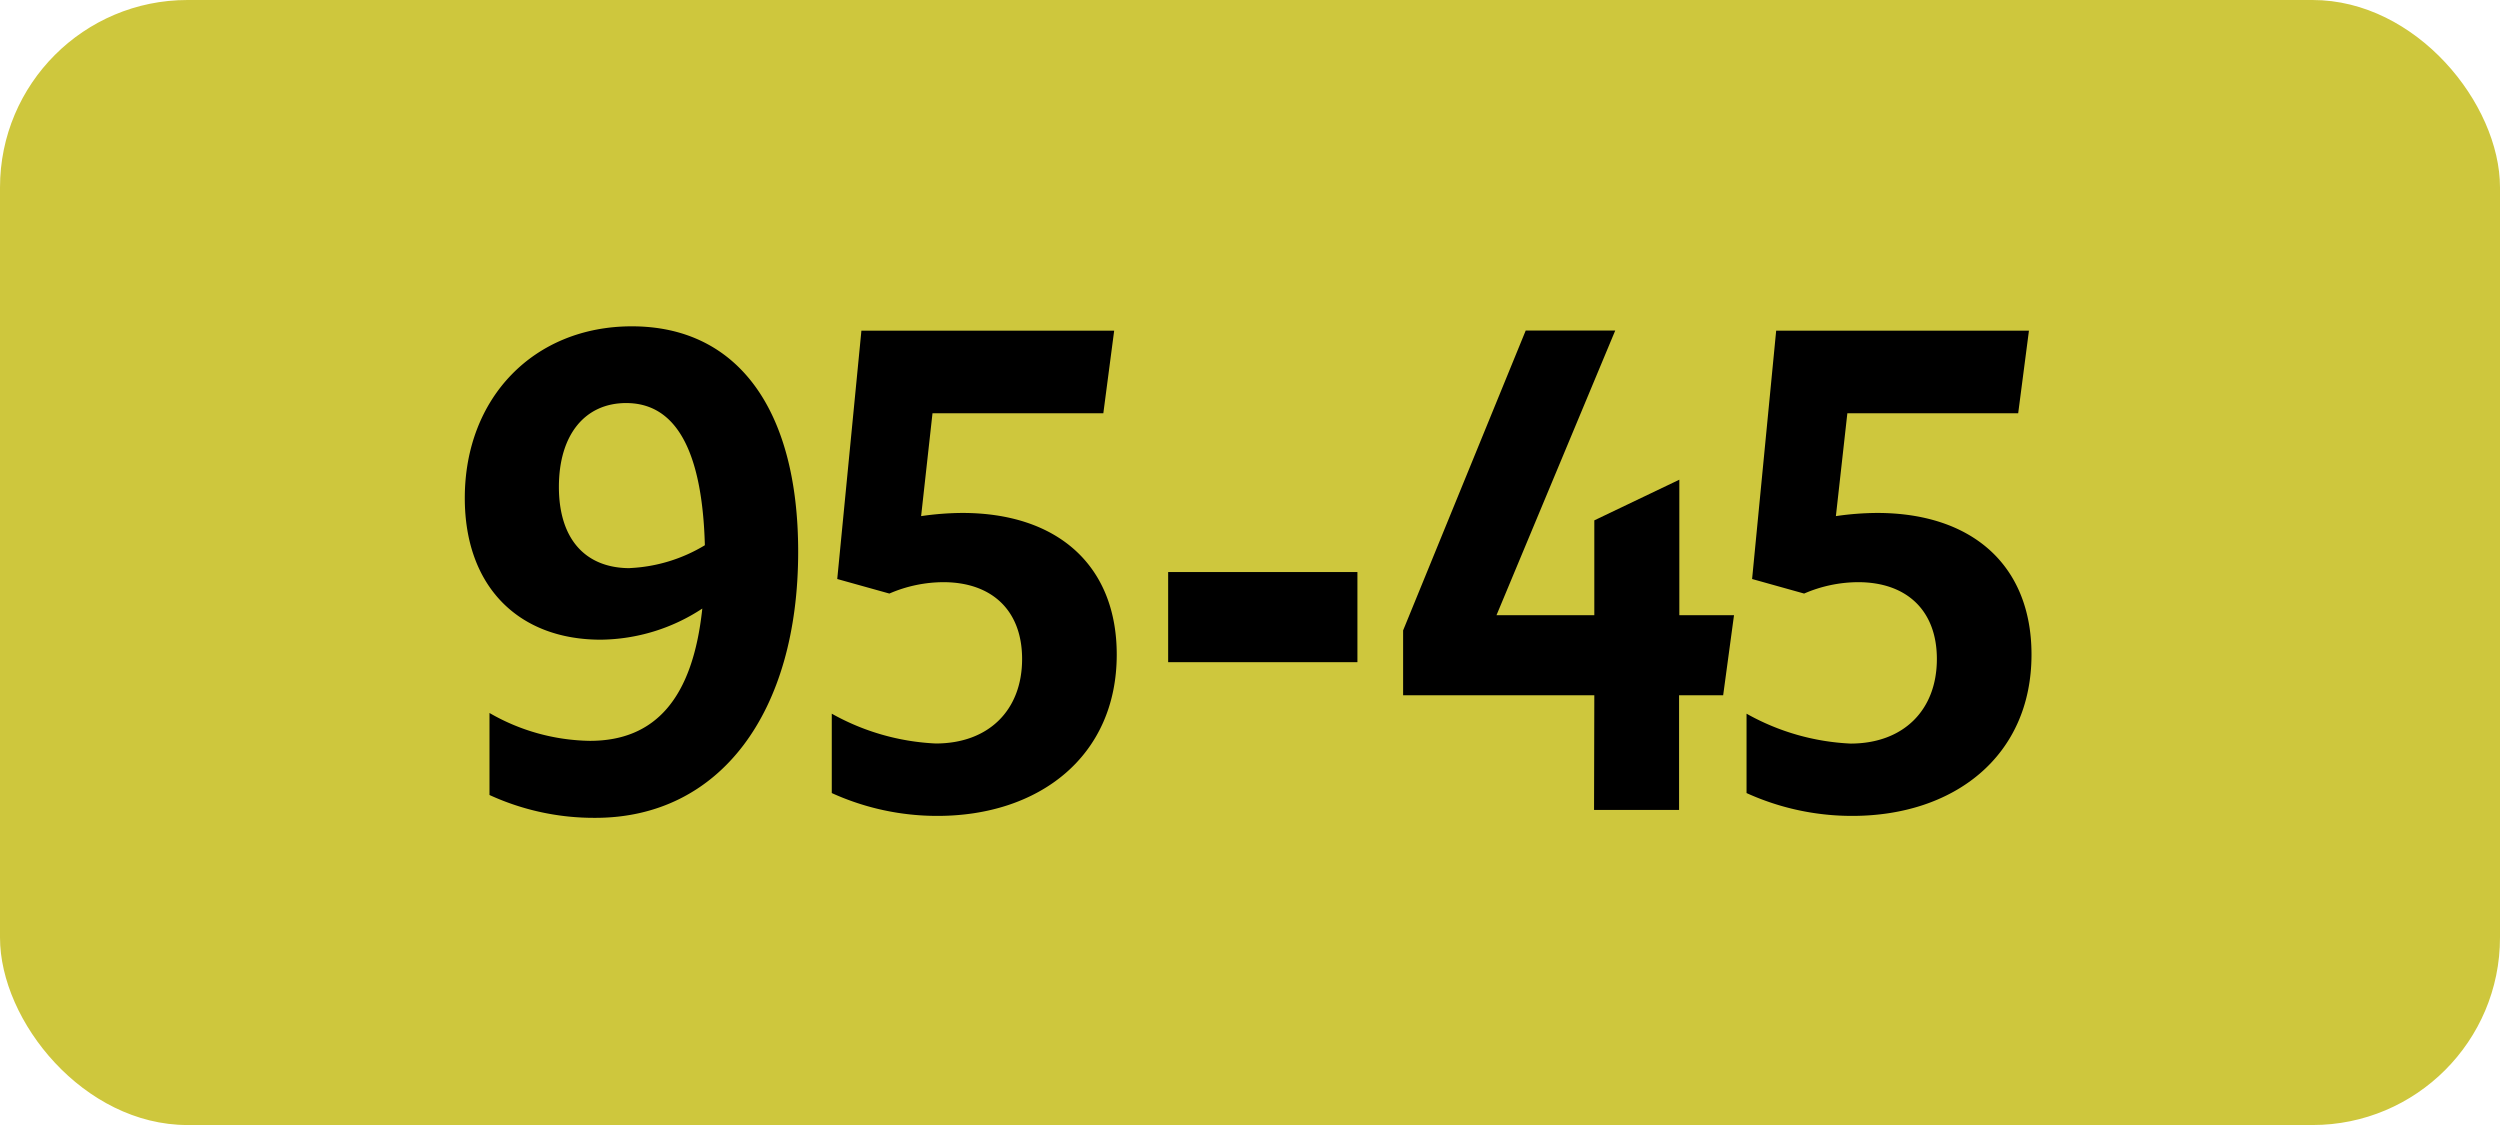
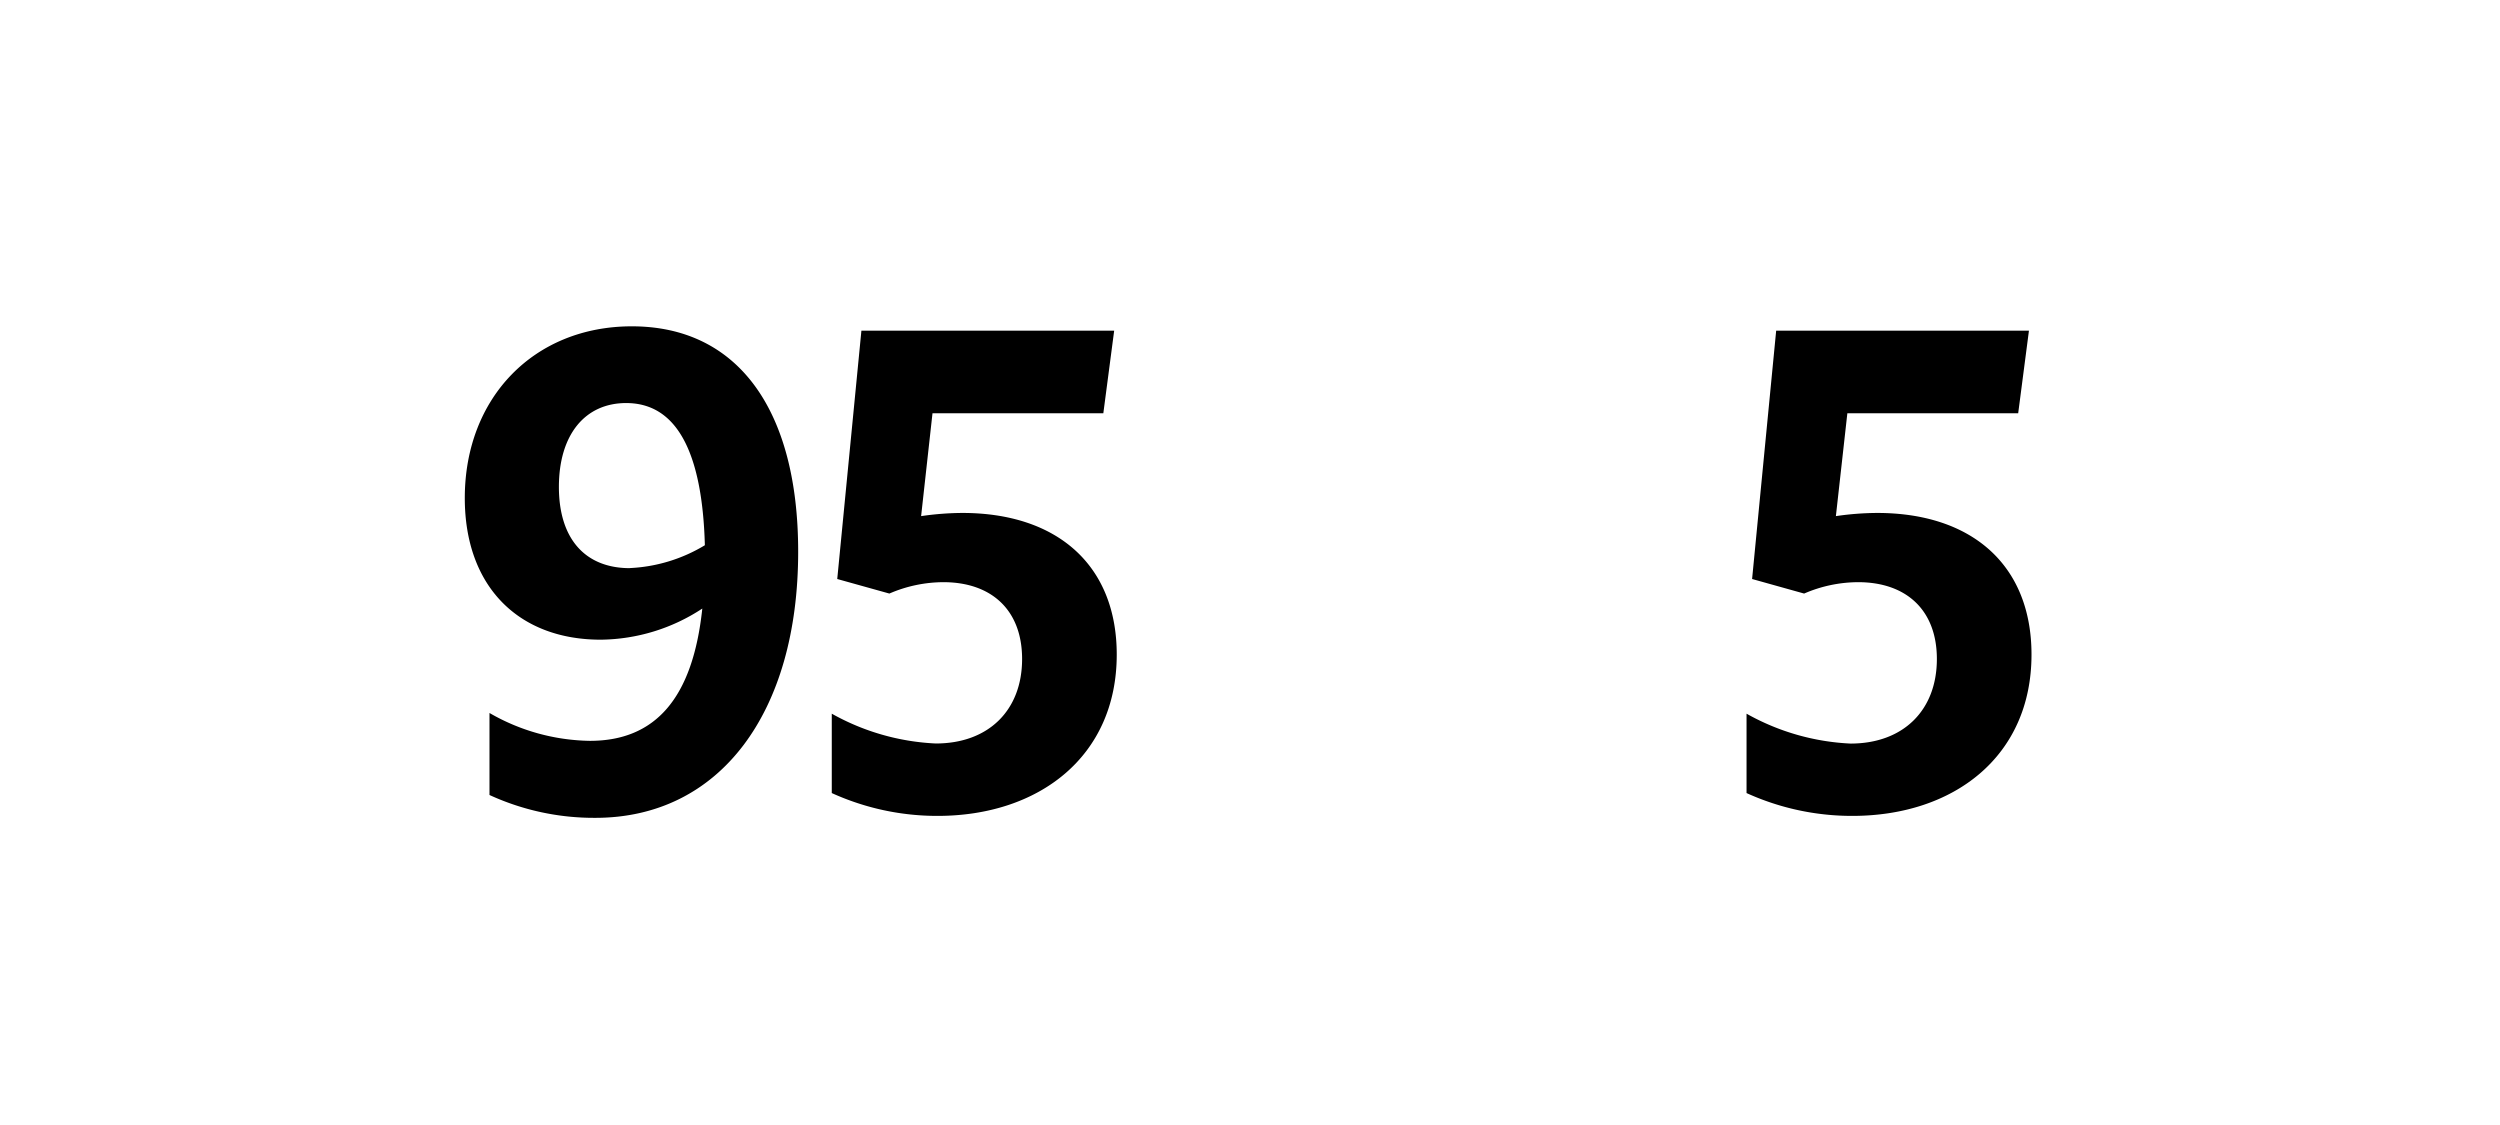
<svg xmlns="http://www.w3.org/2000/svg" viewBox="0 0 283.46 127.56">
  <defs>
    <style>.cls-1{fill:#cec73d;}</style>
  </defs>
  <g id="Calque_2" data-name="Calque 2">
    <g id="Calque_1-2" data-name="Calque 1">
      <g id="Calque_2-2" data-name="Calque 2">
        <g id="Calque_1-2-2" data-name="Calque 1-2">
-           <rect class="cls-1" width="283.46" height="127.56" rx="21.26" />
          <path d="M66.88,84c7.42,0,11.67-4.81,12.75-15a21.28,21.28,0,0,1-11.52,3.53c-9.29,0-15.41-6-15.41-16.06C52.7,45.09,60.55,37,71.64,37c12,0,18.86,9.43,18.86,25.56,0,18.22-8.85,30.17-23,30.17a28.39,28.39,0,0,1-12-2.59V80.84A23.36,23.36,0,0,0,66.88,84Zm4.54-19.59a18,18,0,0,0,8.5-2.59C79.63,51.18,76.68,45.7,71,45.7c-4.68,0-7.63,3.6-7.63,9.51s3,9.21,8.05,9.21Z" />
          <path d="M115.89,74.72c0-5.54-3.46-8.71-8.93-8.71a15.51,15.51,0,0,0-6.12,1.29l-5.91-1.65,2.74-28.16h28.66l-1.23,9.37H105.73l-1.29,11.66a33.29,33.29,0,0,1,4.68-.36c10.73,0,17.5,5.9,17.5,16.06,0,11.59-8.86,18.29-20.31,18.29a28.88,28.88,0,0,1-12-2.59v-9A26.55,26.55,0,0,0,106.1,84.3C112.07,84.3,115.89,80.55,115.89,74.72Z" />
-           <path d="M132.45,64.86h21.46V75.08H132.45Z" />
-           <path d="M180.77,78.83H159.09V71.48l13.9-34h10.15L169.68,69.75h11.09V59l9.64-4.61V69.75h6.2l-1.23,9.08h-5v13h-9.64Z" />
          <path d="M219.61,74.72c0-5.54-3.46-8.71-8.93-8.71a15.51,15.51,0,0,0-6.12,1.29l-5.9-1.65,2.73-28.16h28.66l-1.22,9.37H209.46l-1.3,11.66a33.29,33.29,0,0,1,4.68-.36c10.73,0,17.5,5.9,17.5,16.06,0,11.59-8.86,18.29-20.31,18.29a28.88,28.88,0,0,1-12-2.59v-9a26.51,26.51,0,0,0,11.81,3.39C215.79,84.3,219.61,80.55,219.61,74.72Z" />
        </g>
      </g>
    </g>
  </g>
</svg>